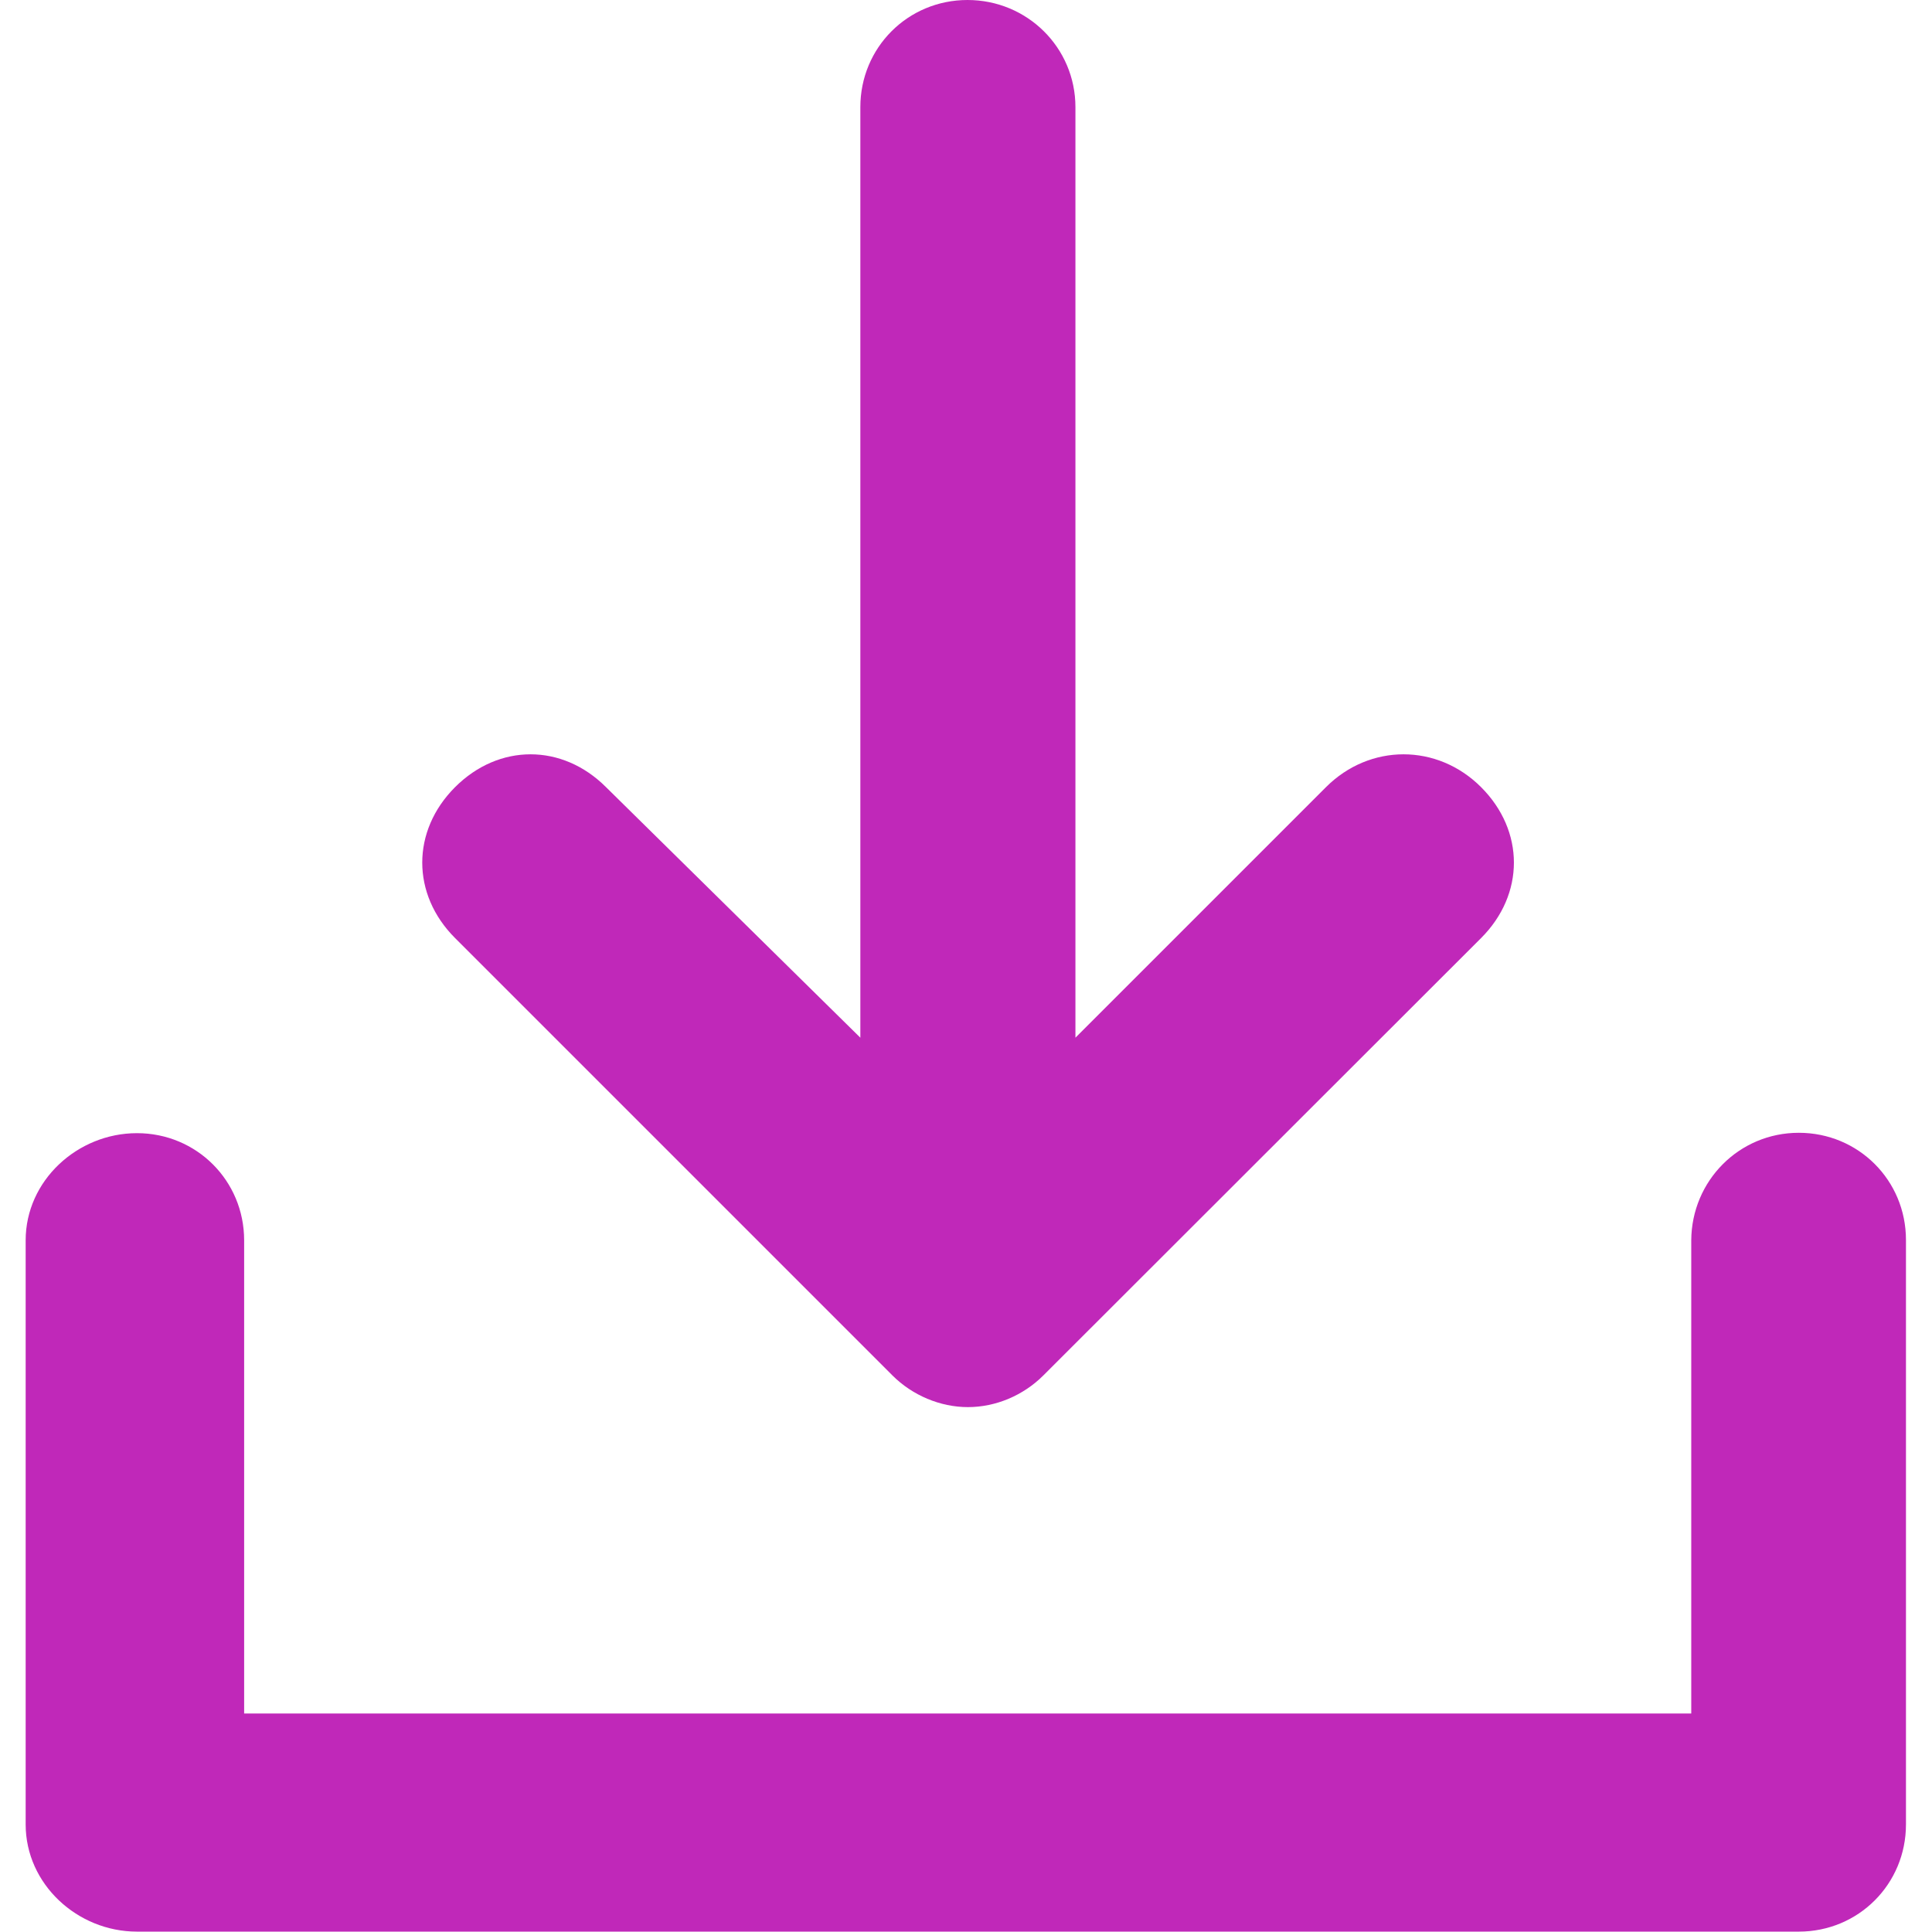
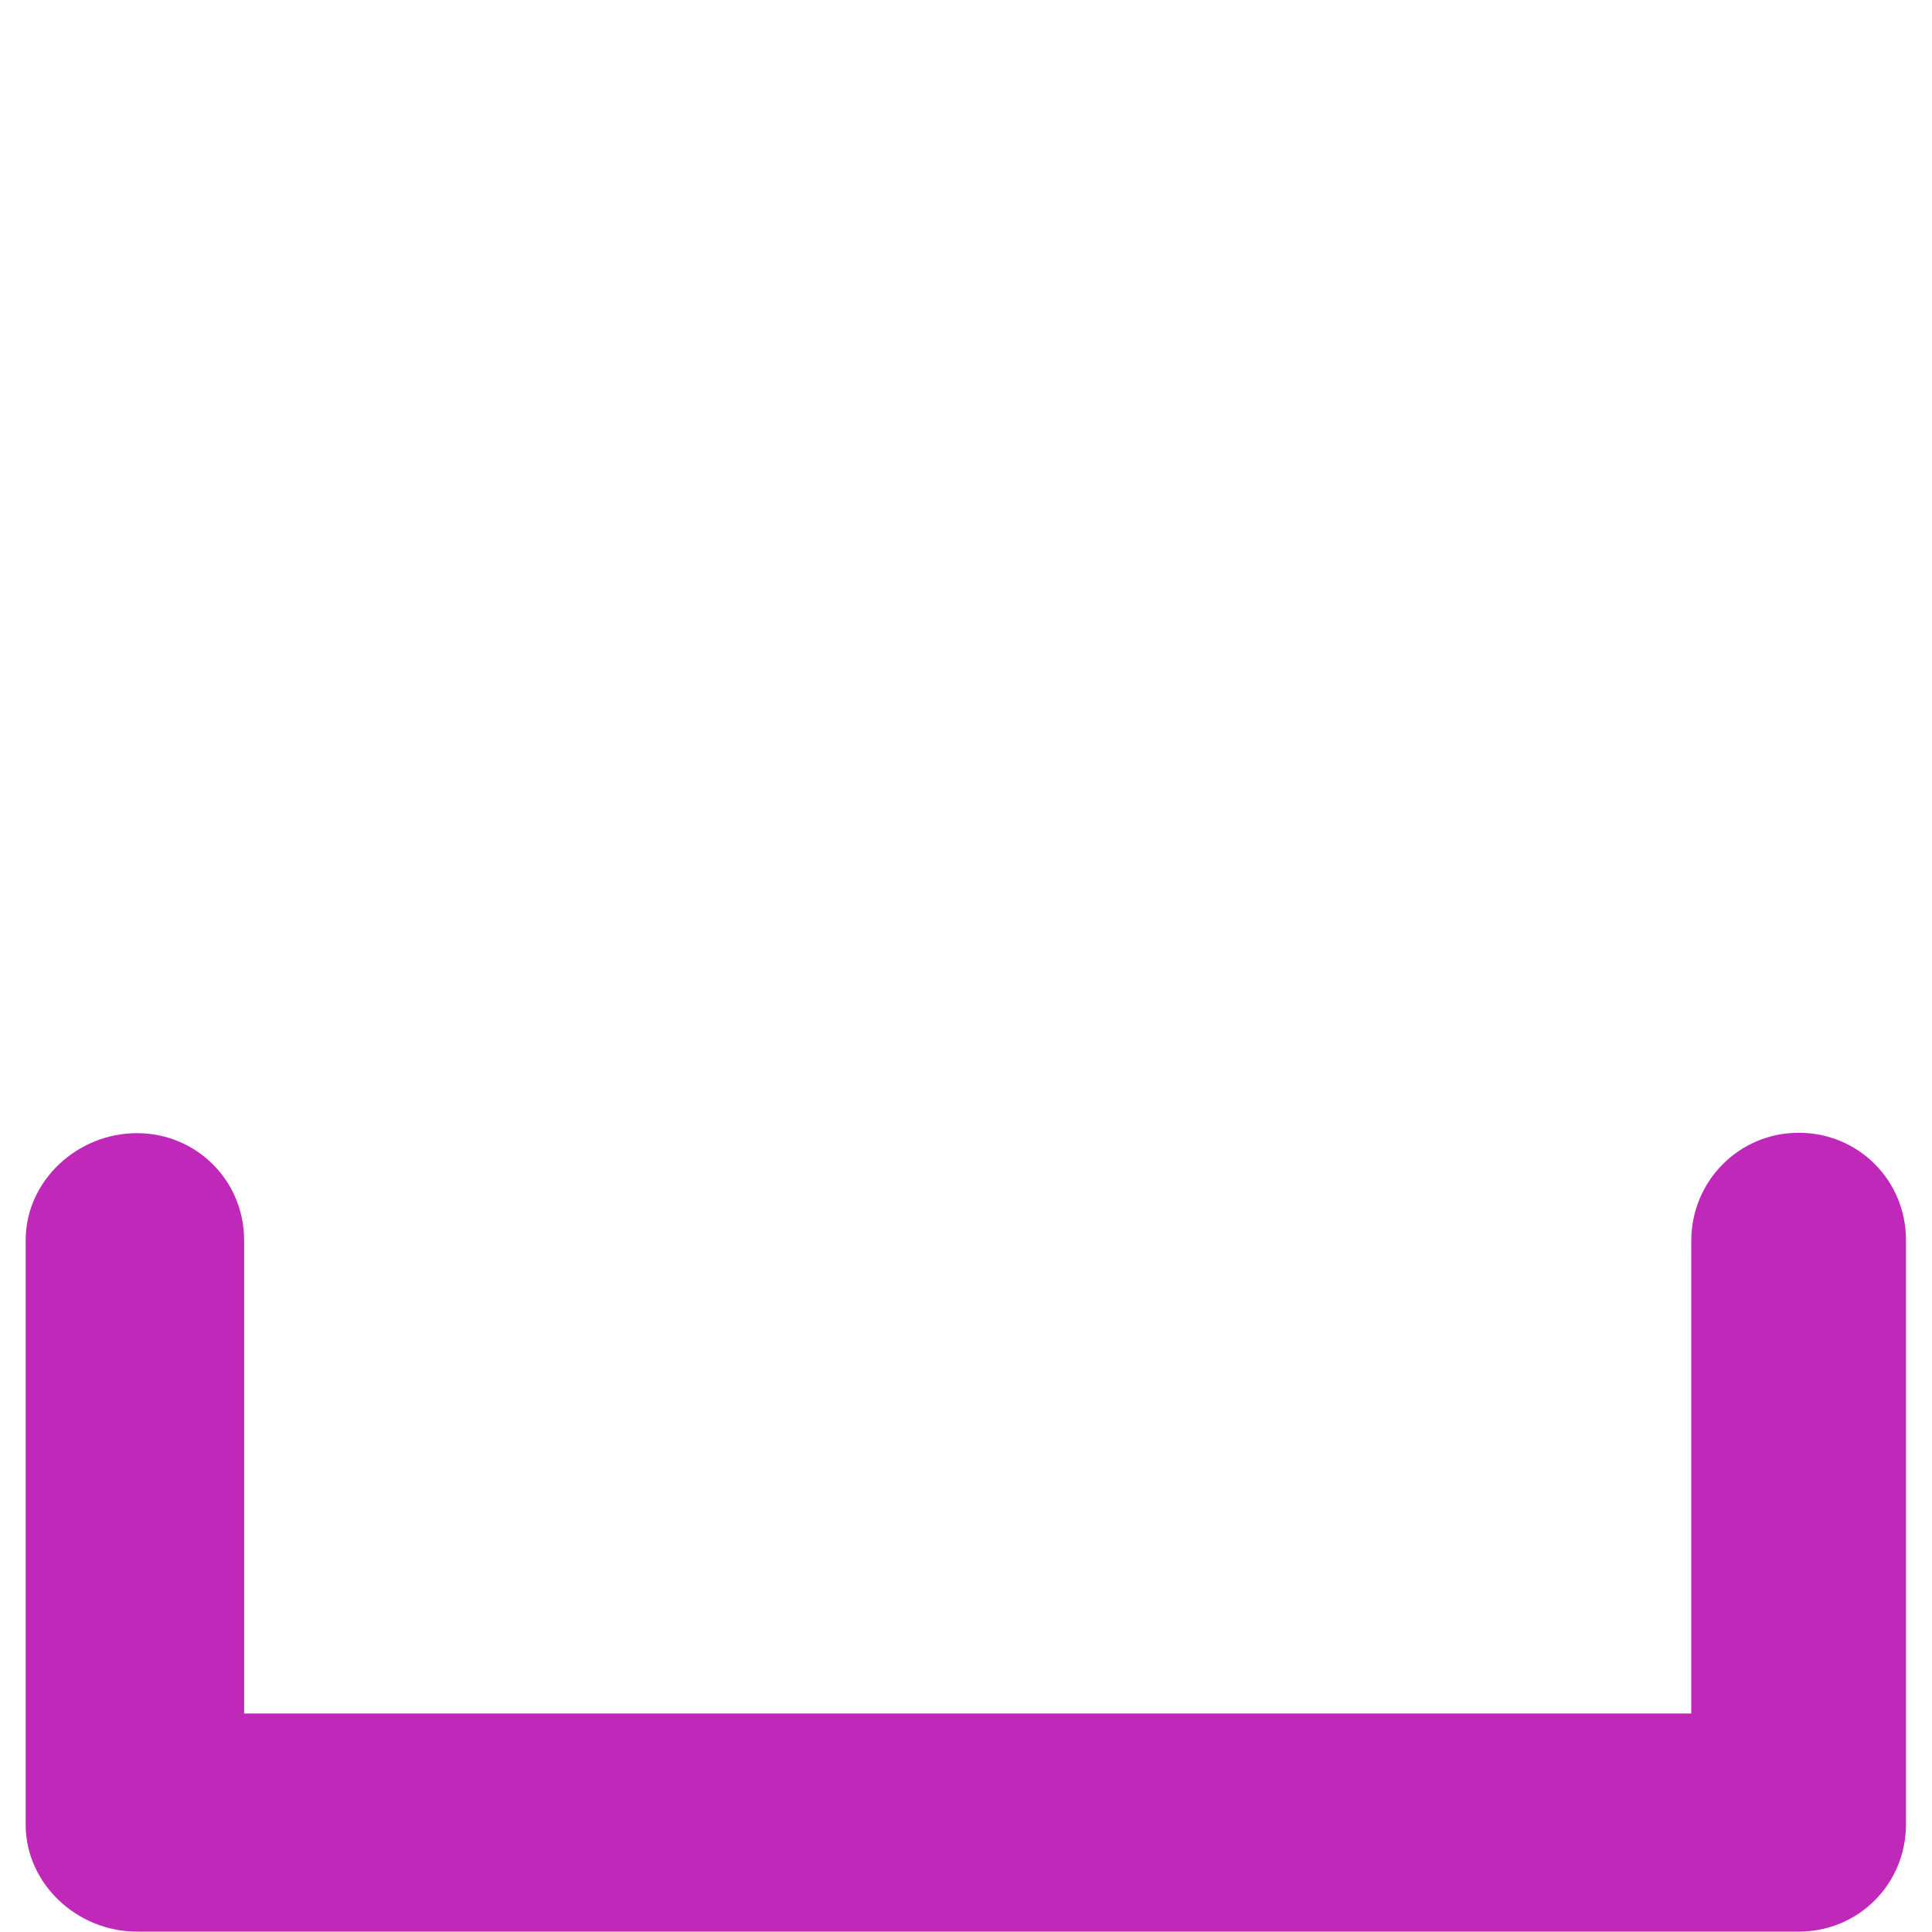
<svg xmlns="http://www.w3.org/2000/svg" version="1.1" id="Layer_1" x="0px" y="0px" viewBox="0 0 512 512" style="enable-background:new 0 0 512 512;" xml:space="preserve">
  <style type="text/css">
	.st0{fill:#C028B9;}
</style>
  <g>
    <path class="st0" d="M476.7,300.2c15.8,0,28.4,12.6,28.4,28.4v154.9c0,15.8-12.6,28.4-28.4,28.4H36.3c-15.8,0-29.5-12.6-29.5-28.4   V328.7c0-15.8,13.7-28.4,29.5-28.4s28.4,12.6,28.4,28.4v125.4h383.5V328.7C448.3,312.9,460.9,300.2,476.7,300.2z" />
-     <path class="st0" d="M236.5,364.5L120.6,248.6c-11.6-11.6-11.6-28.4,0-40c11.6-11.6,28.4-11.6,40,0l67.4,66.4V28.4   c0-15.8,12.6-28.4,28.4-28.4S285,12.6,285,28.4V275l66.4-66.4c11.6-11.6,29.5-11.6,41.1,0c11.6,11.6,11.6,28.4,0,40L276.5,364.5   c-5.3,5.3-12.6,8.4-20,8.4C249.2,372.9,241.8,369.8,236.5,364.5z" />
  </g>
</svg>